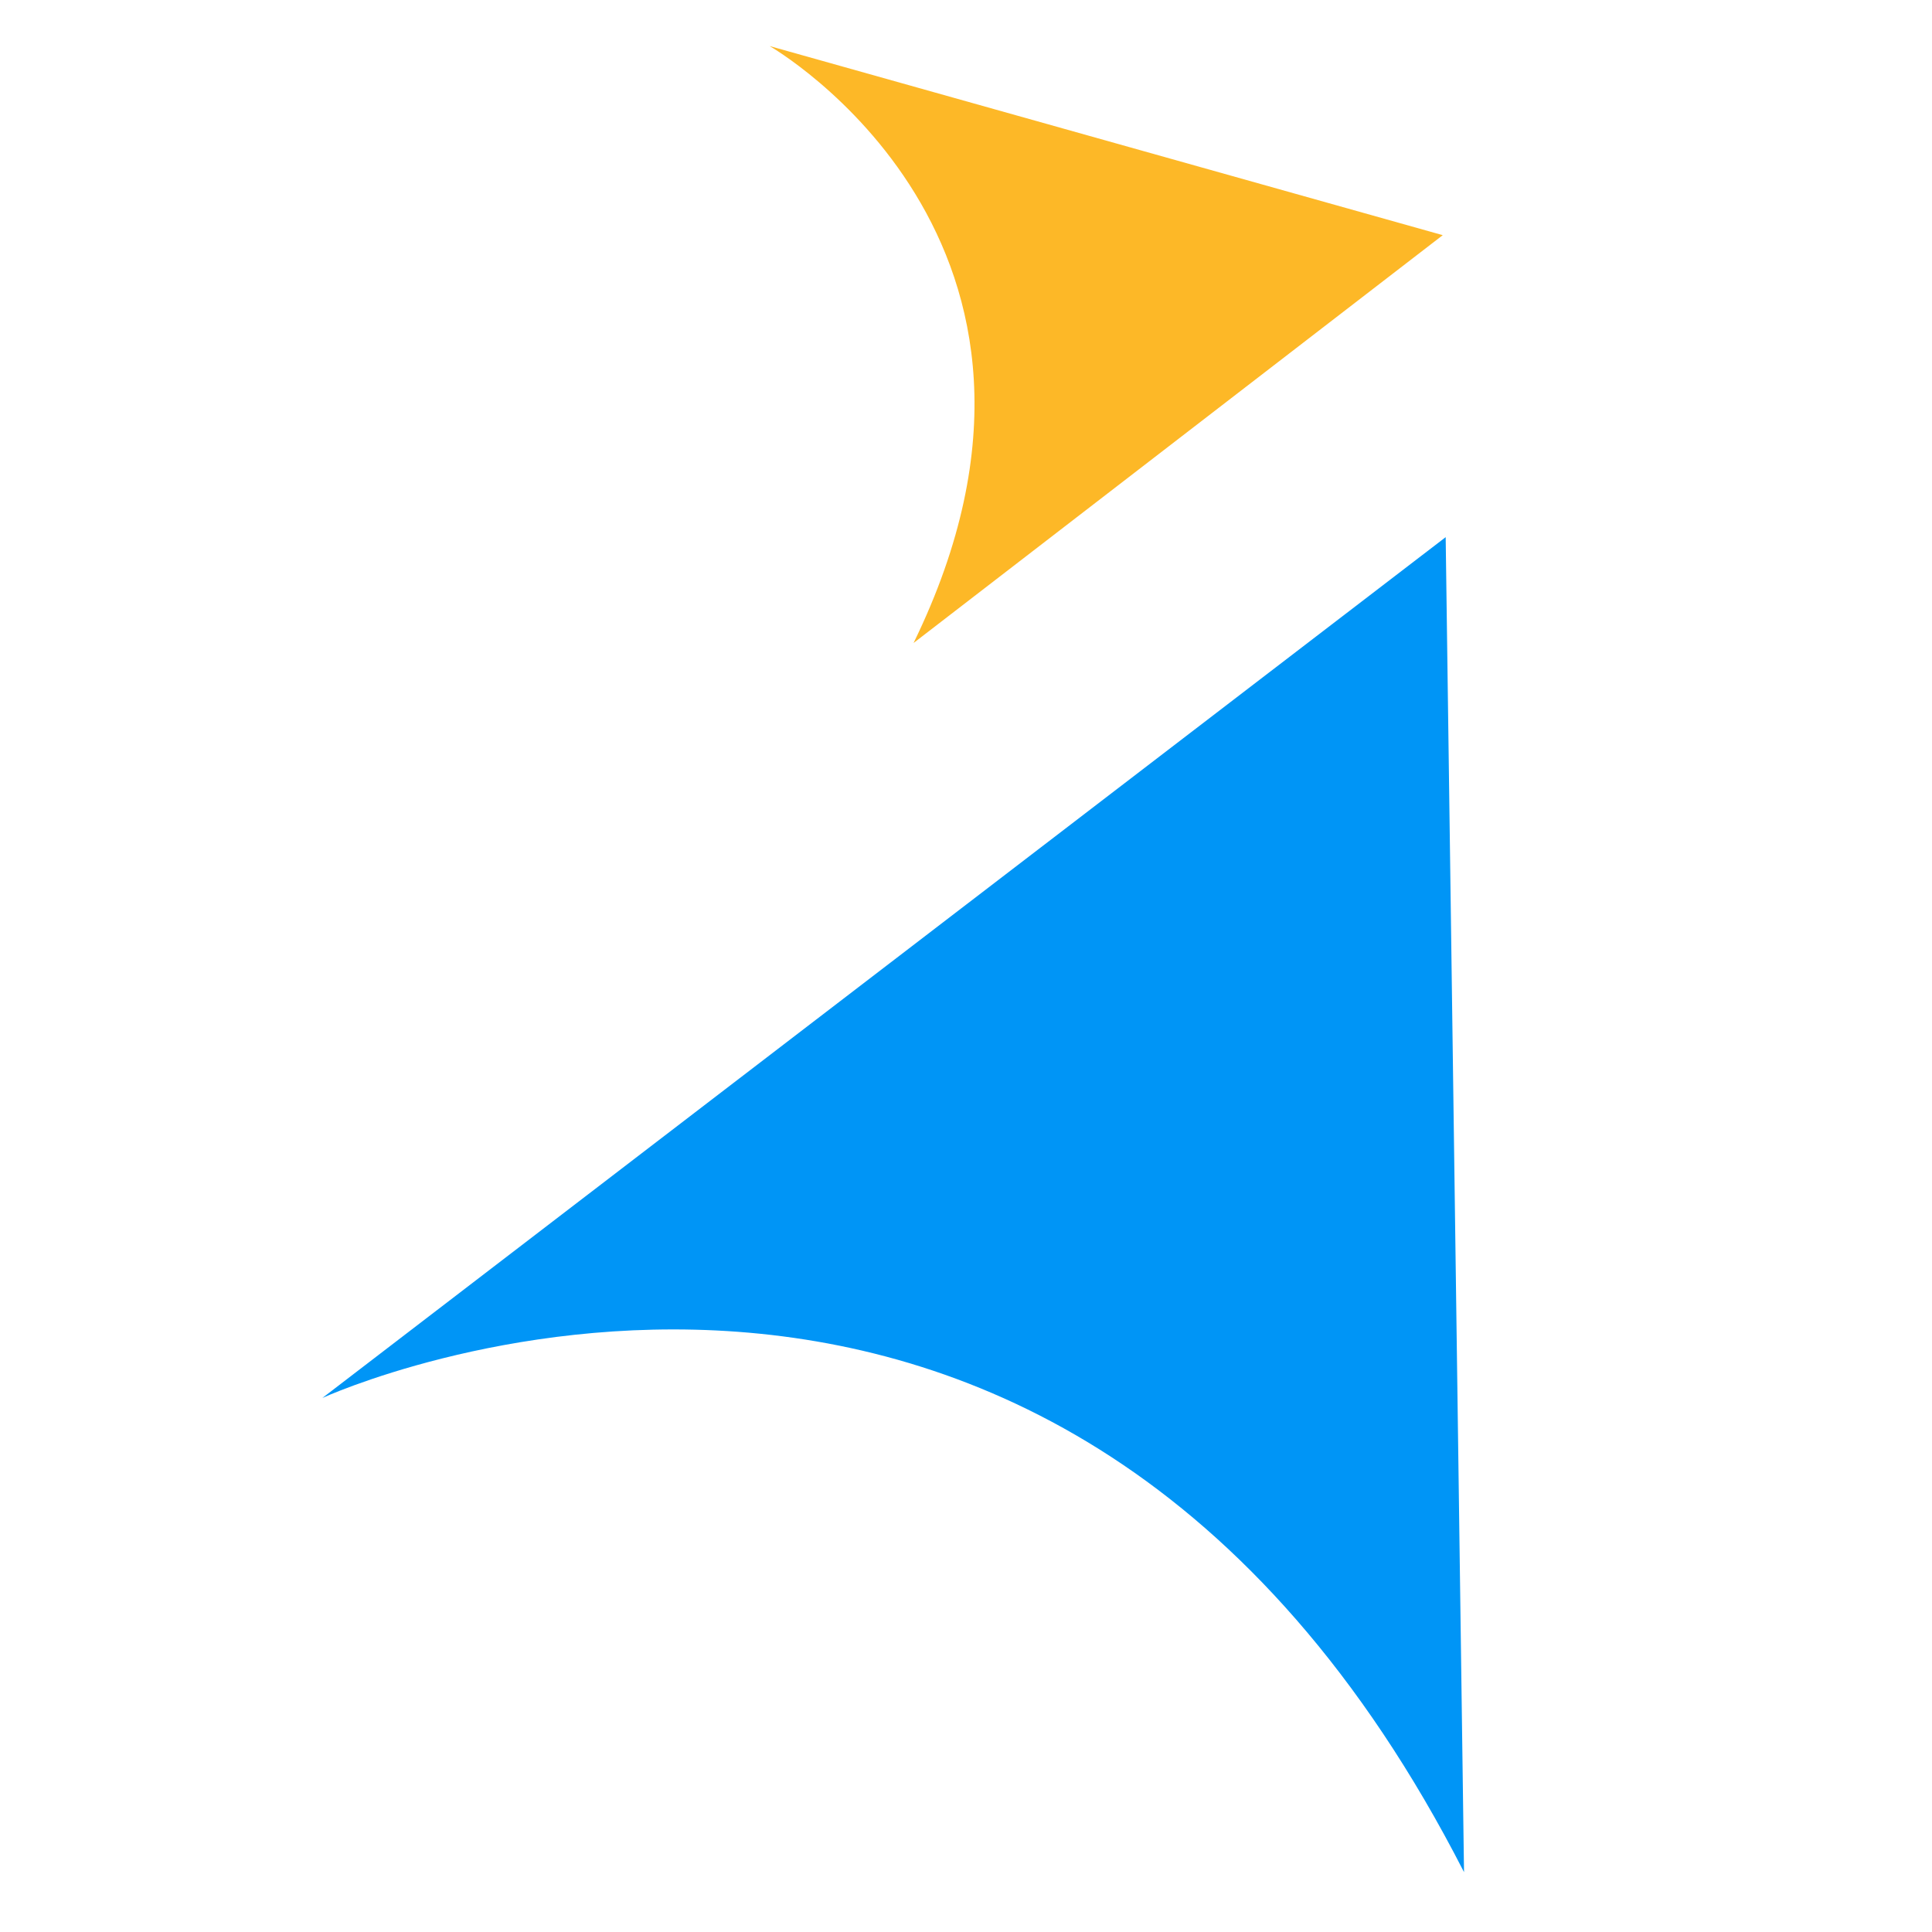
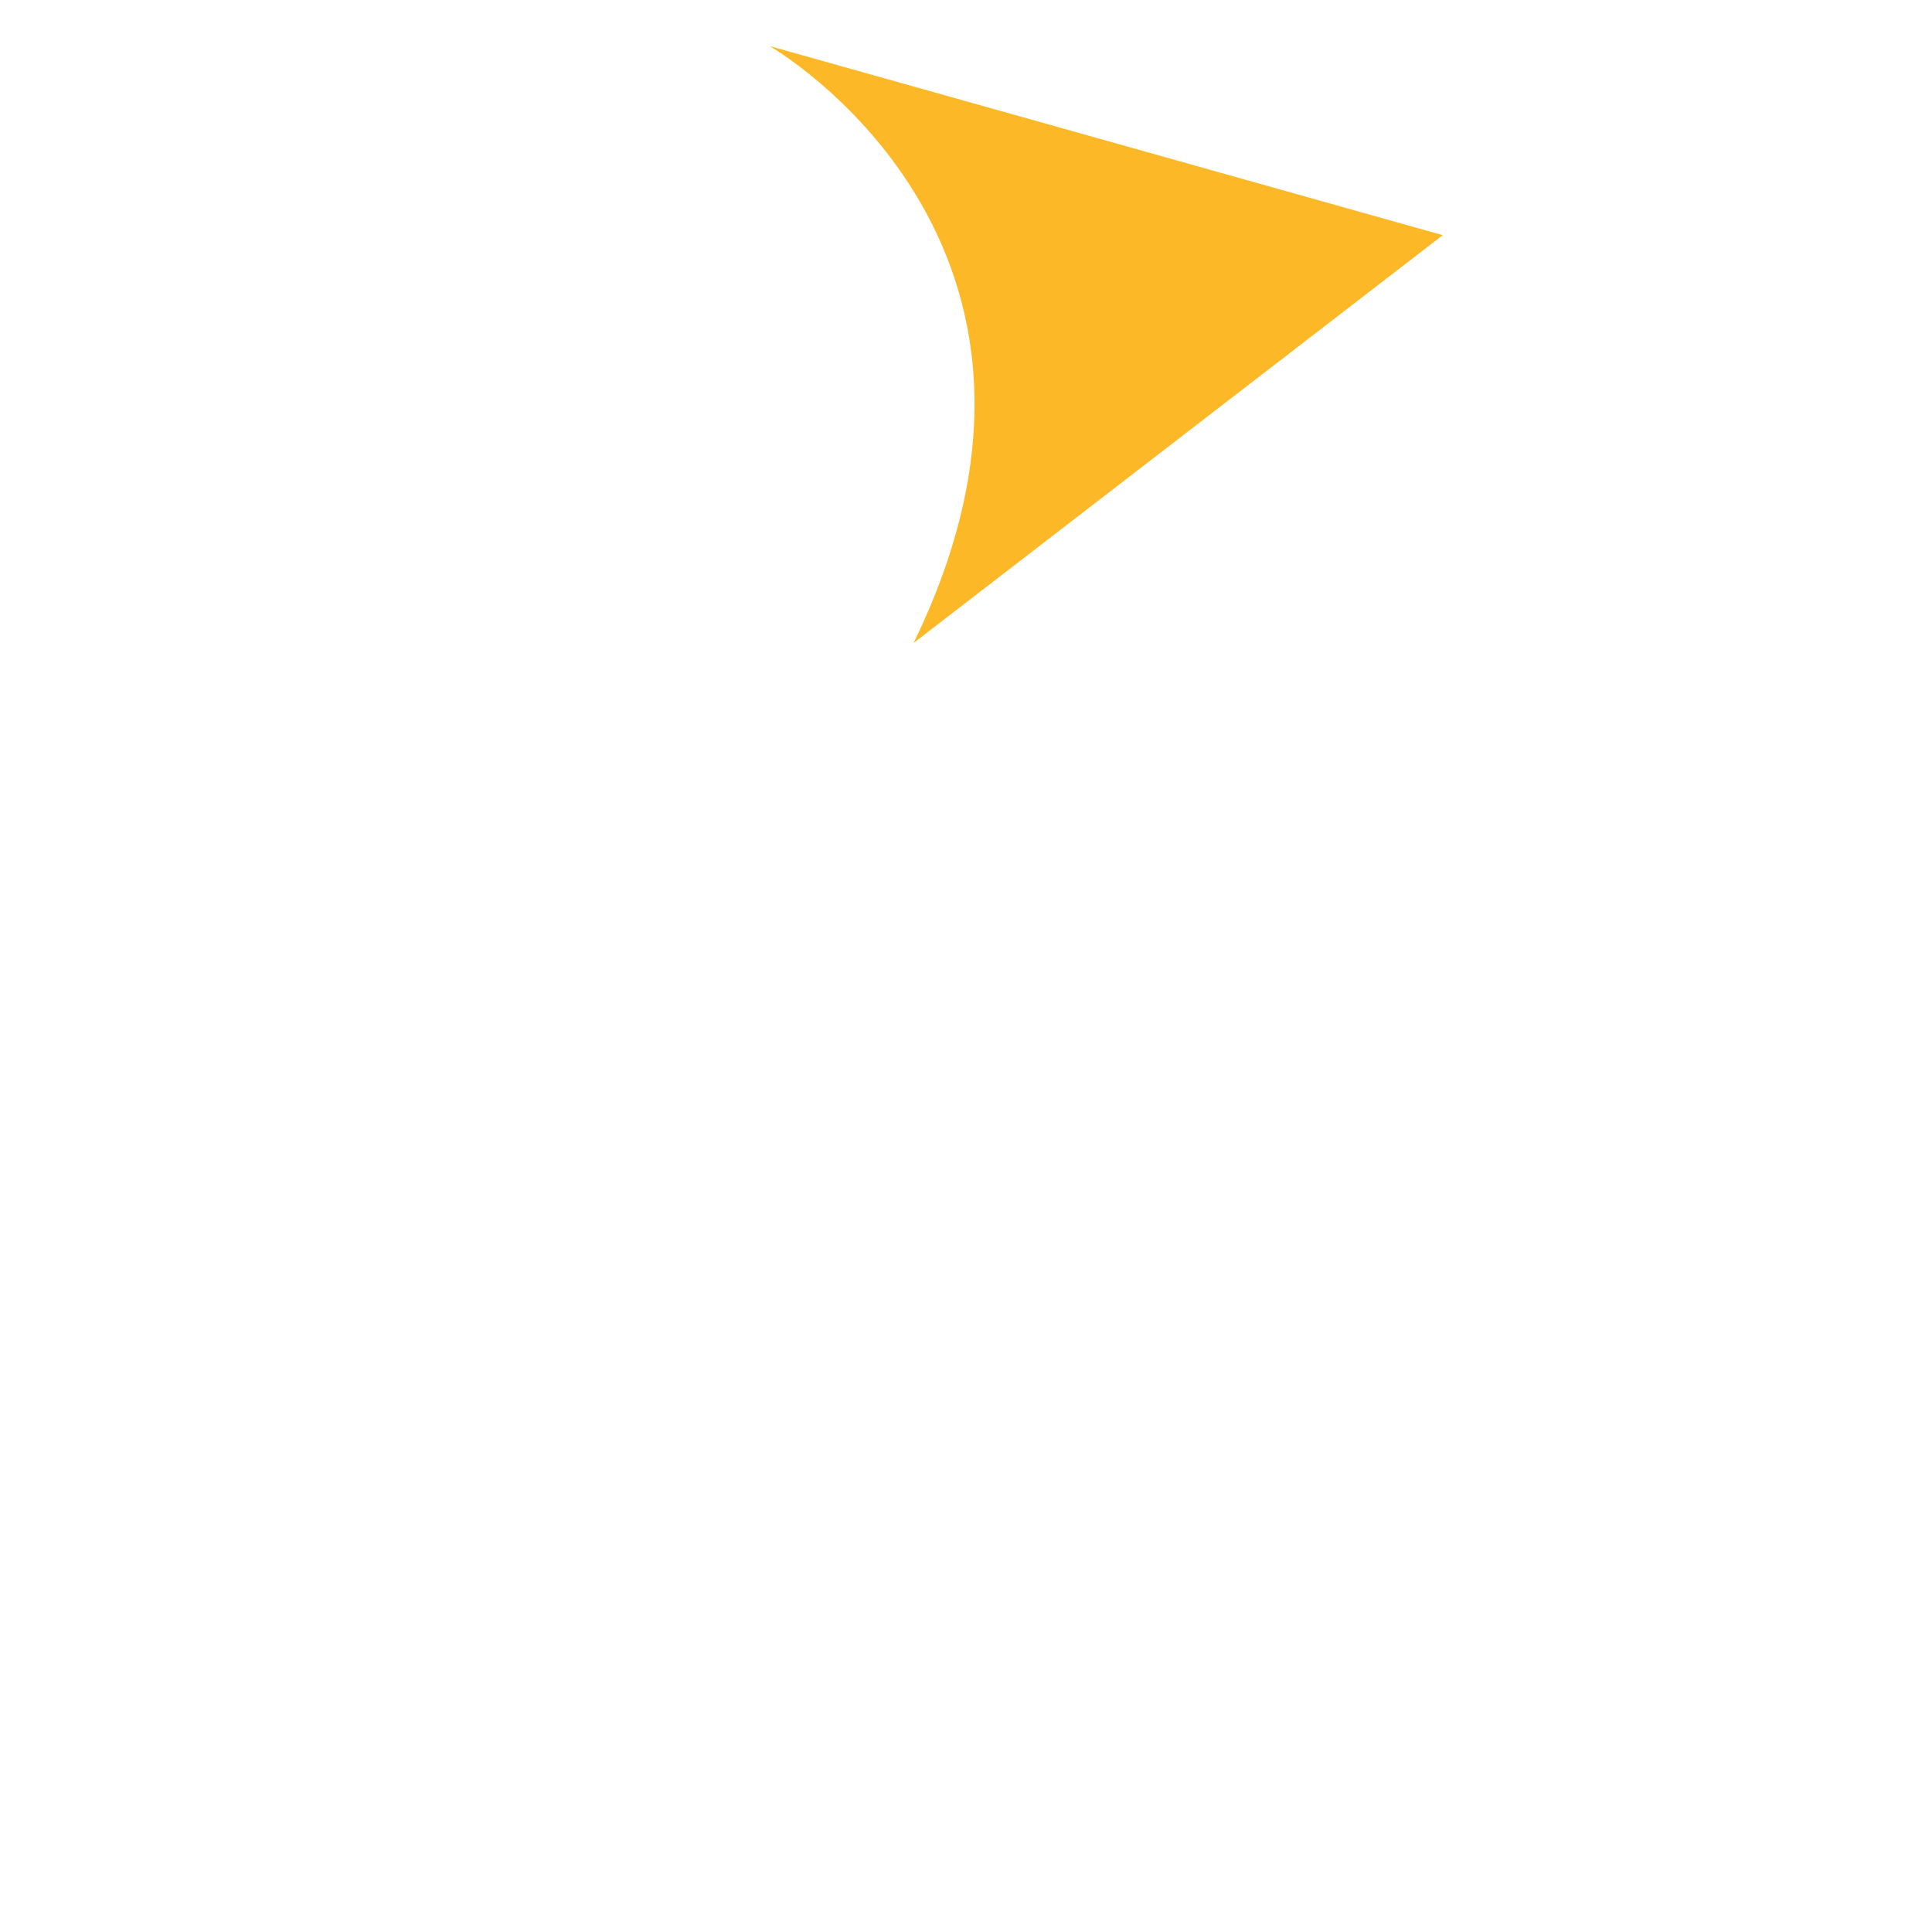
<svg xmlns="http://www.w3.org/2000/svg" width="400" height="400" viewBox="0 0 400 400" fill="none">
-   <path d="M66.744 289.435C66.744 289.435 217.504 220.191 303.11 387.605L299.312 111.212L66.744 289.435Z" fill="#0095F6" />
  <path d="M189.143 133.125L298.707 48.688L159.342 9.537C159.342 9.537 229.755 49.856 189.143 133.125Z" fill="#FDB827" />
</svg>